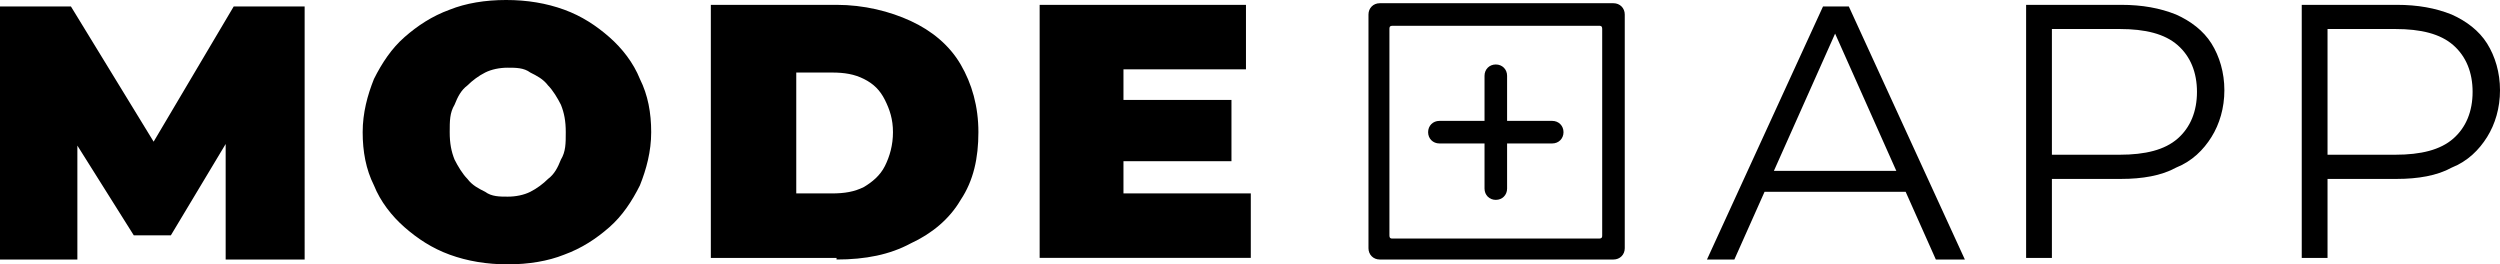
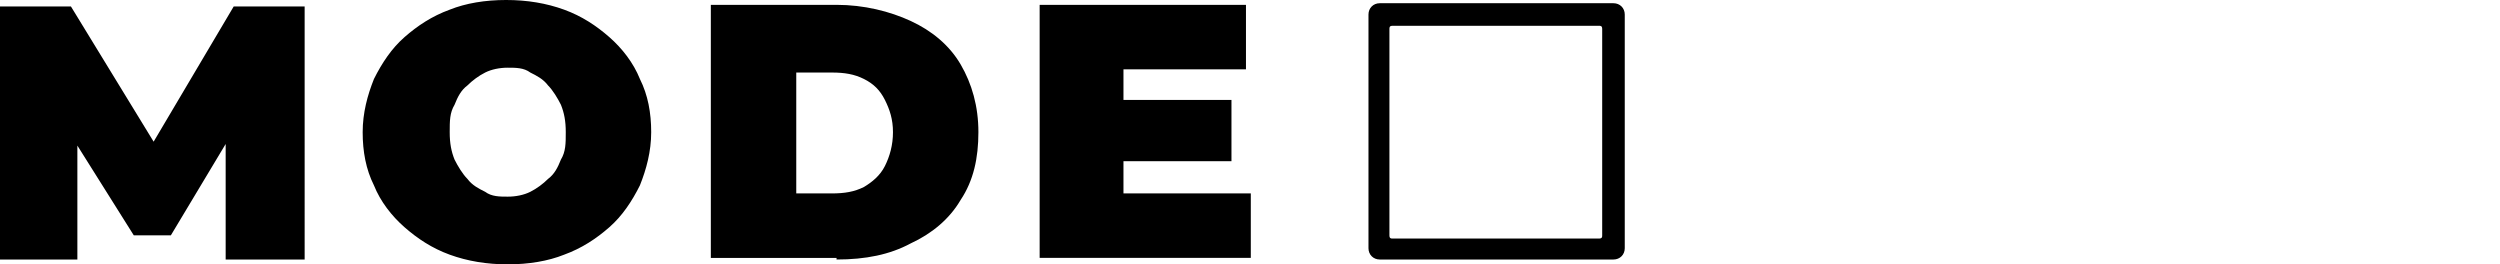
<svg xmlns="http://www.w3.org/2000/svg" id="Ebene_1" version="1.1" viewBox="0 0 155.1 16.4">
  <g>
    <path d="M99.4,14.6c0,.1,0,.2-.2.2h-12.8c-.1,0-.2,0-.2-.2V1.8c0-.1,0-.2.2-.2h12.8c.1,0,.2,0,.2.2v12.8ZM100.8,15.4V.9c0-.4-.3-.7-.7-.7h-14.5c-.4,0-.7.3-.7.7v14.5c0,.4.3.7.7.7h14.5c.4,0,.7-.3.7-.7" />
    <path d="M69.7,4.3h7.6V.3h-12.8v15.7h13.1v-4h-7.9v-7.7h0ZM69.4,10h7v-3.8h-7v3.8ZM49.4,4.5h2.2c.8,0,1.4.1,2,.4.6.3,1,.7,1.3,1.3s.5,1.2.5,2-.2,1.5-.5,2.1-.8,1-1.3,1.3c-.6.3-1.2.4-2,.4h-2.2v-7.5ZM51.9,16.1c1.8,0,3.3-.3,4.6-1,1.3-.6,2.4-1.5,3.1-2.7.8-1.2,1.1-2.6,1.1-4.2s-.4-3-1.1-4.2-1.8-2.1-3.1-2.7c-1.3-.6-2.9-1-4.6-1h-7.8v15.7h7.8ZM30.1,11.9c-.4-.2-.8-.4-1.1-.8-.3-.3-.6-.8-.8-1.2-.2-.5-.3-1-.3-1.7s0-1.2.3-1.7c.2-.5.4-.9.8-1.2.3-.3.7-.6,1.1-.8.4-.2.9-.3,1.4-.3s1,0,1.4.3c.4.2.8.4,1.1.8.3.3.6.8.8,1.2.2.5.3,1,.3,1.7s0,1.2-.3,1.7c-.2.5-.4.9-.8,1.2-.3.3-.7.6-1.1.8-.4.2-.9.3-1.4.3s-1,0-1.4-.3M35,15.8c1.1-.4,2-1,2.8-1.7s1.4-1.6,1.9-2.6c.4-1,.7-2.1.7-3.3s-.2-2.3-.7-3.3c-.4-1-1.1-1.9-1.9-2.6-.8-.7-1.7-1.3-2.8-1.7s-2.3-.6-3.6-.6-2.5.2-3.5.6c-1.1.4-2,1-2.8,1.7s-1.4,1.6-1.9,2.6c-.4,1-.7,2.1-.7,3.3s.2,2.3.7,3.3c.4,1,1.1,1.9,1.9,2.6.8.7,1.7,1.3,2.8,1.7s2.3.6,3.6.6,2.5-.2,3.5-.6M4.8,16.1V7.6h-.9l4.4,7h2.3l4.2-7h-.8v8.5h4.9V.4h-4.4l-6.1,10.3h2.3L4.4.4H0v15.7h4.8Z" />
  </g>
-   <path d="M96.3,7.5h-2.8v-2.8c0-.4-.3-.7-.7-.7s-.7.3-.7.7v2.8h-2.8c-.4,0-.7.3-.7.7s.3.7.7.7h2.8v2.8c0,.4.3.7.7.7s.7-.3.7-.7v-2.8h2.8c.4,0,.7-.3.7-.7s-.3-.7-.7-.7Z" />
-   <path d="M144.4,1l-.7.8h4.9c1.6,0,2.8.3,3.6,1,.8.7,1.2,1.7,1.2,2.9s-.4,2.2-1.2,2.9c-.8.7-2,1-3.6,1h-4.9l.7.8V.9h0ZM144.4,16.1v-5.8l-.7.8h5c1.3,0,2.5-.2,3.4-.7,1-.4,1.7-1.1,2.2-1.9.5-.8.8-1.8.8-2.9s-.3-2.1-.8-2.9c-.5-.8-1.3-1.4-2.2-1.8-1-.4-2.1-.6-3.4-.6h-5.9v15.7h1.7-.1ZM127.3,1l-.7.8h4.9c1.6,0,2.8.3,3.6,1,.8.7,1.2,1.7,1.2,2.9s-.4,2.2-1.2,2.9c-.8.7-2,1-3.6,1h-4.9l.7.8V.9h0ZM127.3,16.1v-5.8l-.7.8h5c1.3,0,2.5-.2,3.4-.7,1-.4,1.7-1.1,2.2-1.9.5-.8.8-1.8.8-2.9s-.3-2.1-.8-2.9c-.5-.8-1.3-1.4-2.2-1.8-1-.4-2.1-.6-3.4-.6h-5.9v15.7h1.7-.1ZM118.9,11.9l-.5-1.3h-9.2l-.5,1.3h10.2ZM107.6,16.1l6.6-14.8h-.7l6.6,14.8h1.8L114.7.4h-1.6l-7.2,15.7h1.7Z" />
</svg>